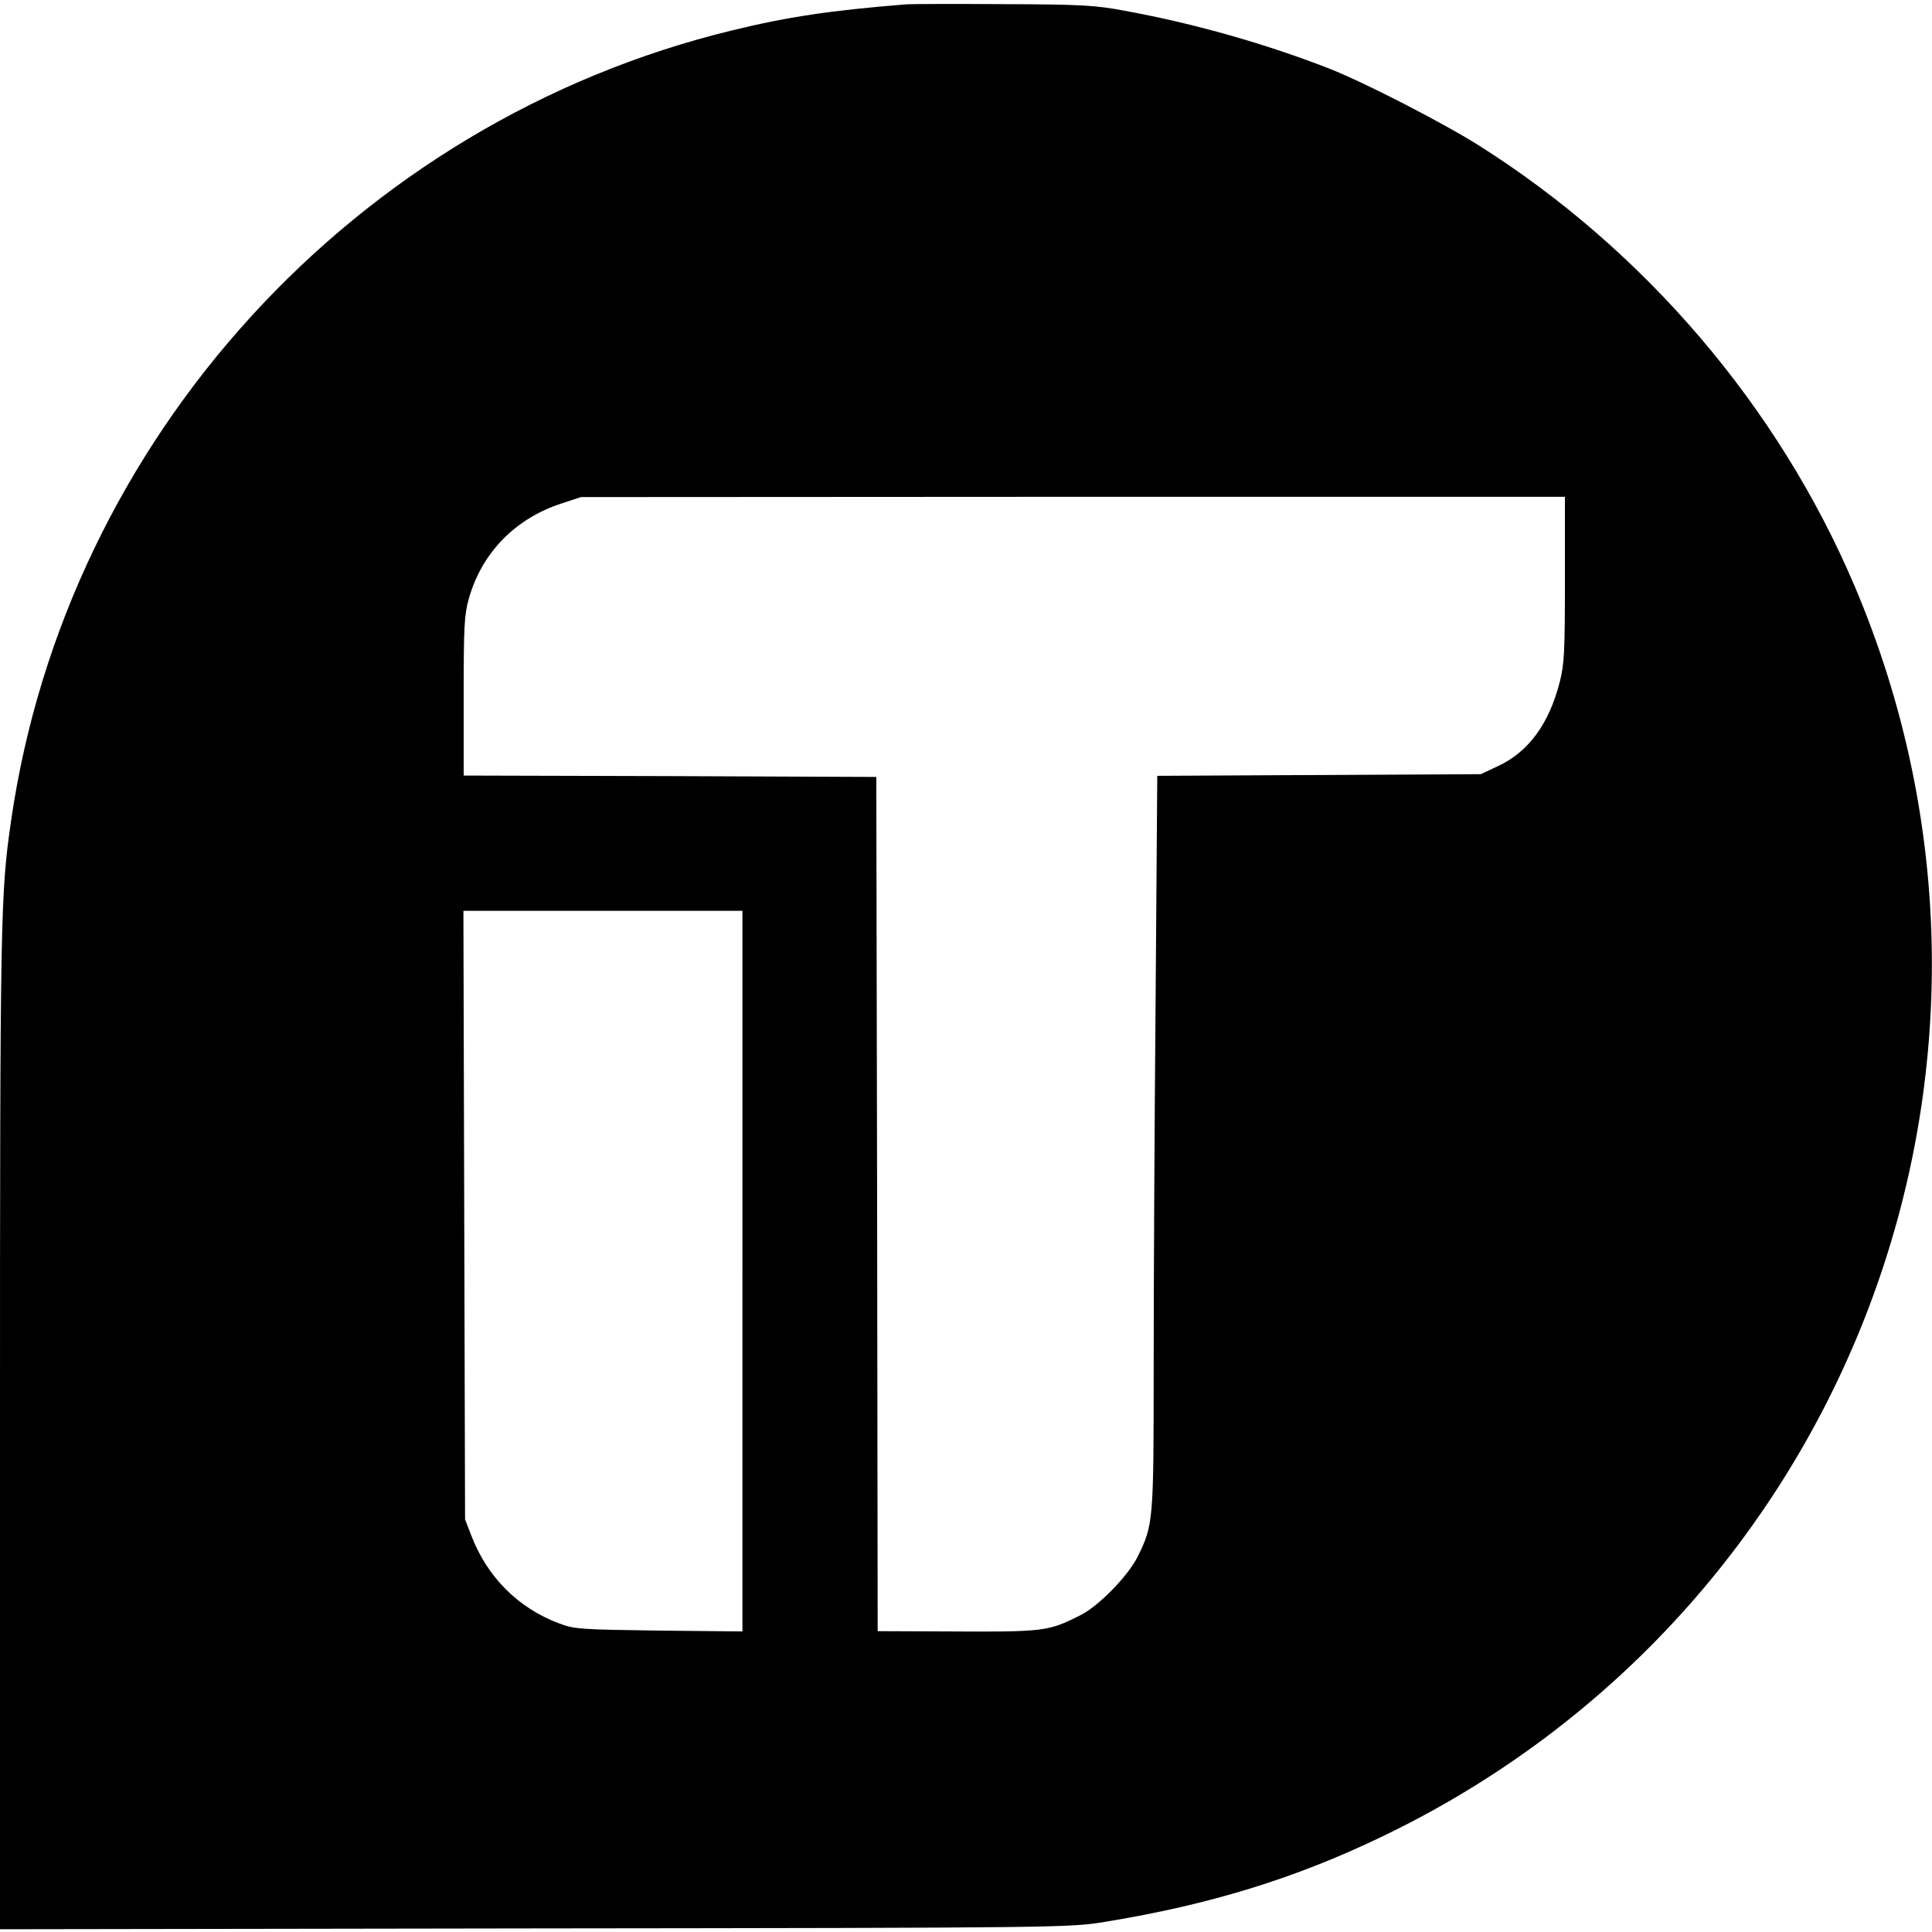
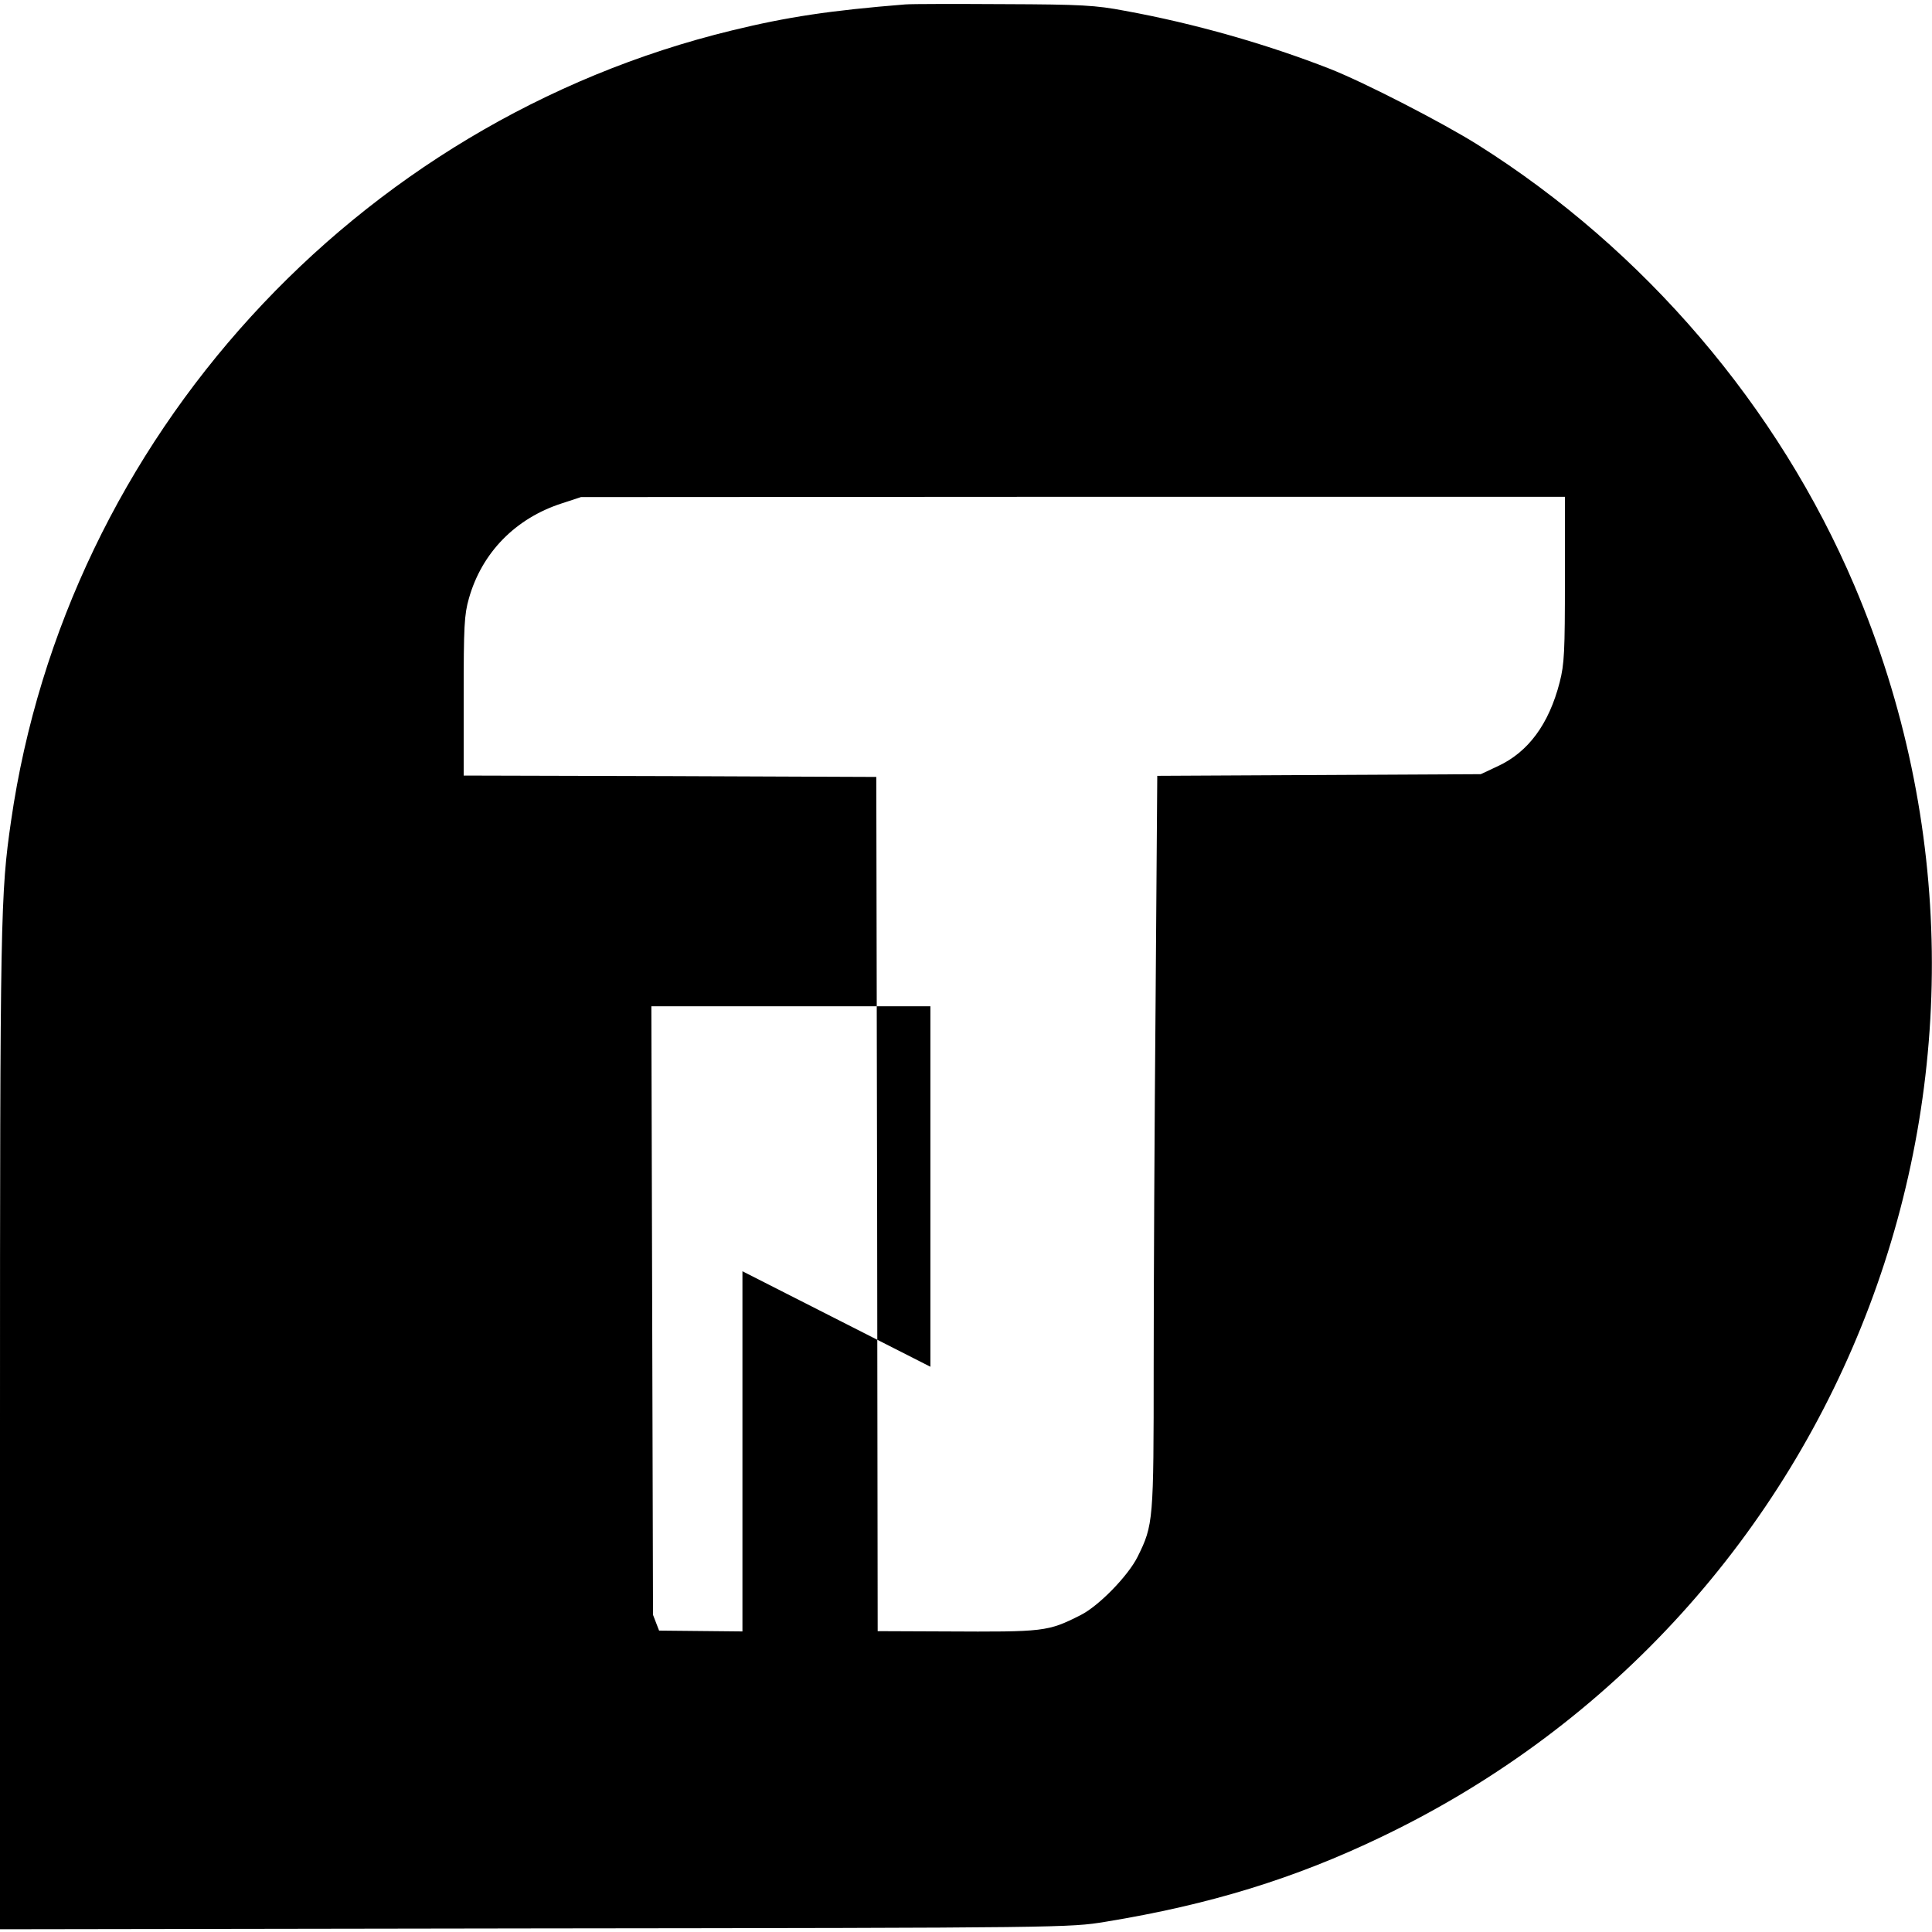
<svg xmlns="http://www.w3.org/2000/svg" version="1.0" width="700pt" height="700pt" viewBox="0 0 700 700" preserveAspectRatio="xMidYMid meet">
  <g transform="translate(0,700) scale(0.1,-0.1)" fill="#000000" stroke="none">
-     <path d="M3280 6984 c-272 -22 -426 -45 -627 -94 -1365 -331 -2413 -1479 -2613 -2865 -38 -263 -40 -336 -40 -2193 l0 -1822 1937 3 c1928 2 1939 3 2068 24 379 62 687 157 1001 308 1694 812 2447 2805 1713 4533 -276 649 -761 1217 -1364 1597 -127 80 -411 226 -535 275 -230 90 -492 165 -745 211 -105 20 -158 23 -435 24 -173 1 -335 1 -360 -1z m2390 -2082 c0 -263 -2 -308 -19 -374 -39 -152 -114 -253 -224 -304 l-62 -29 -586 -3 -586 -3 -6 -811 c-4 -446 -7 -1044 -7 -1328 0 -561 -1 -575 -58 -690 -34 -69 -141 -179 -207 -212 -119 -60 -130 -61 -492 -59 l-243 1 -2 1548 -3 1547 -747 3 -748 2 0 288 c0 252 2 295 19 354 47 166 169 290 336 344 l70 23 1783 1 1782 0 0 -298z m-2980 -2508 l0 -1305 -302 3 c-283 4 -307 5 -362 26 -149 56 -261 168 -319 320 l-22 57 -3 1103 -3 1102 506 0 505 0 0 -1306z" />
+     <path d="M3280 6984 c-272 -22 -426 -45 -627 -94 -1365 -331 -2413 -1479 -2613 -2865 -38 -263 -40 -336 -40 -2193 l0 -1822 1937 3 c1928 2 1939 3 2068 24 379 62 687 157 1001 308 1694 812 2447 2805 1713 4533 -276 649 -761 1217 -1364 1597 -127 80 -411 226 -535 275 -230 90 -492 165 -745 211 -105 20 -158 23 -435 24 -173 1 -335 1 -360 -1z m2390 -2082 c0 -263 -2 -308 -19 -374 -39 -152 -114 -253 -224 -304 l-62 -29 -586 -3 -586 -3 -6 -811 c-4 -446 -7 -1044 -7 -1328 0 -561 -1 -575 -58 -690 -34 -69 -141 -179 -207 -212 -119 -60 -130 -61 -492 -59 l-243 1 -2 1548 -3 1547 -747 3 -748 2 0 288 c0 252 2 295 19 354 47 166 169 290 336 344 l70 23 1783 1 1782 0 0 -298z m-2980 -2508 l0 -1305 -302 3 l-22 57 -3 1103 -3 1102 506 0 505 0 0 -1306z" />
  </g>
</svg>